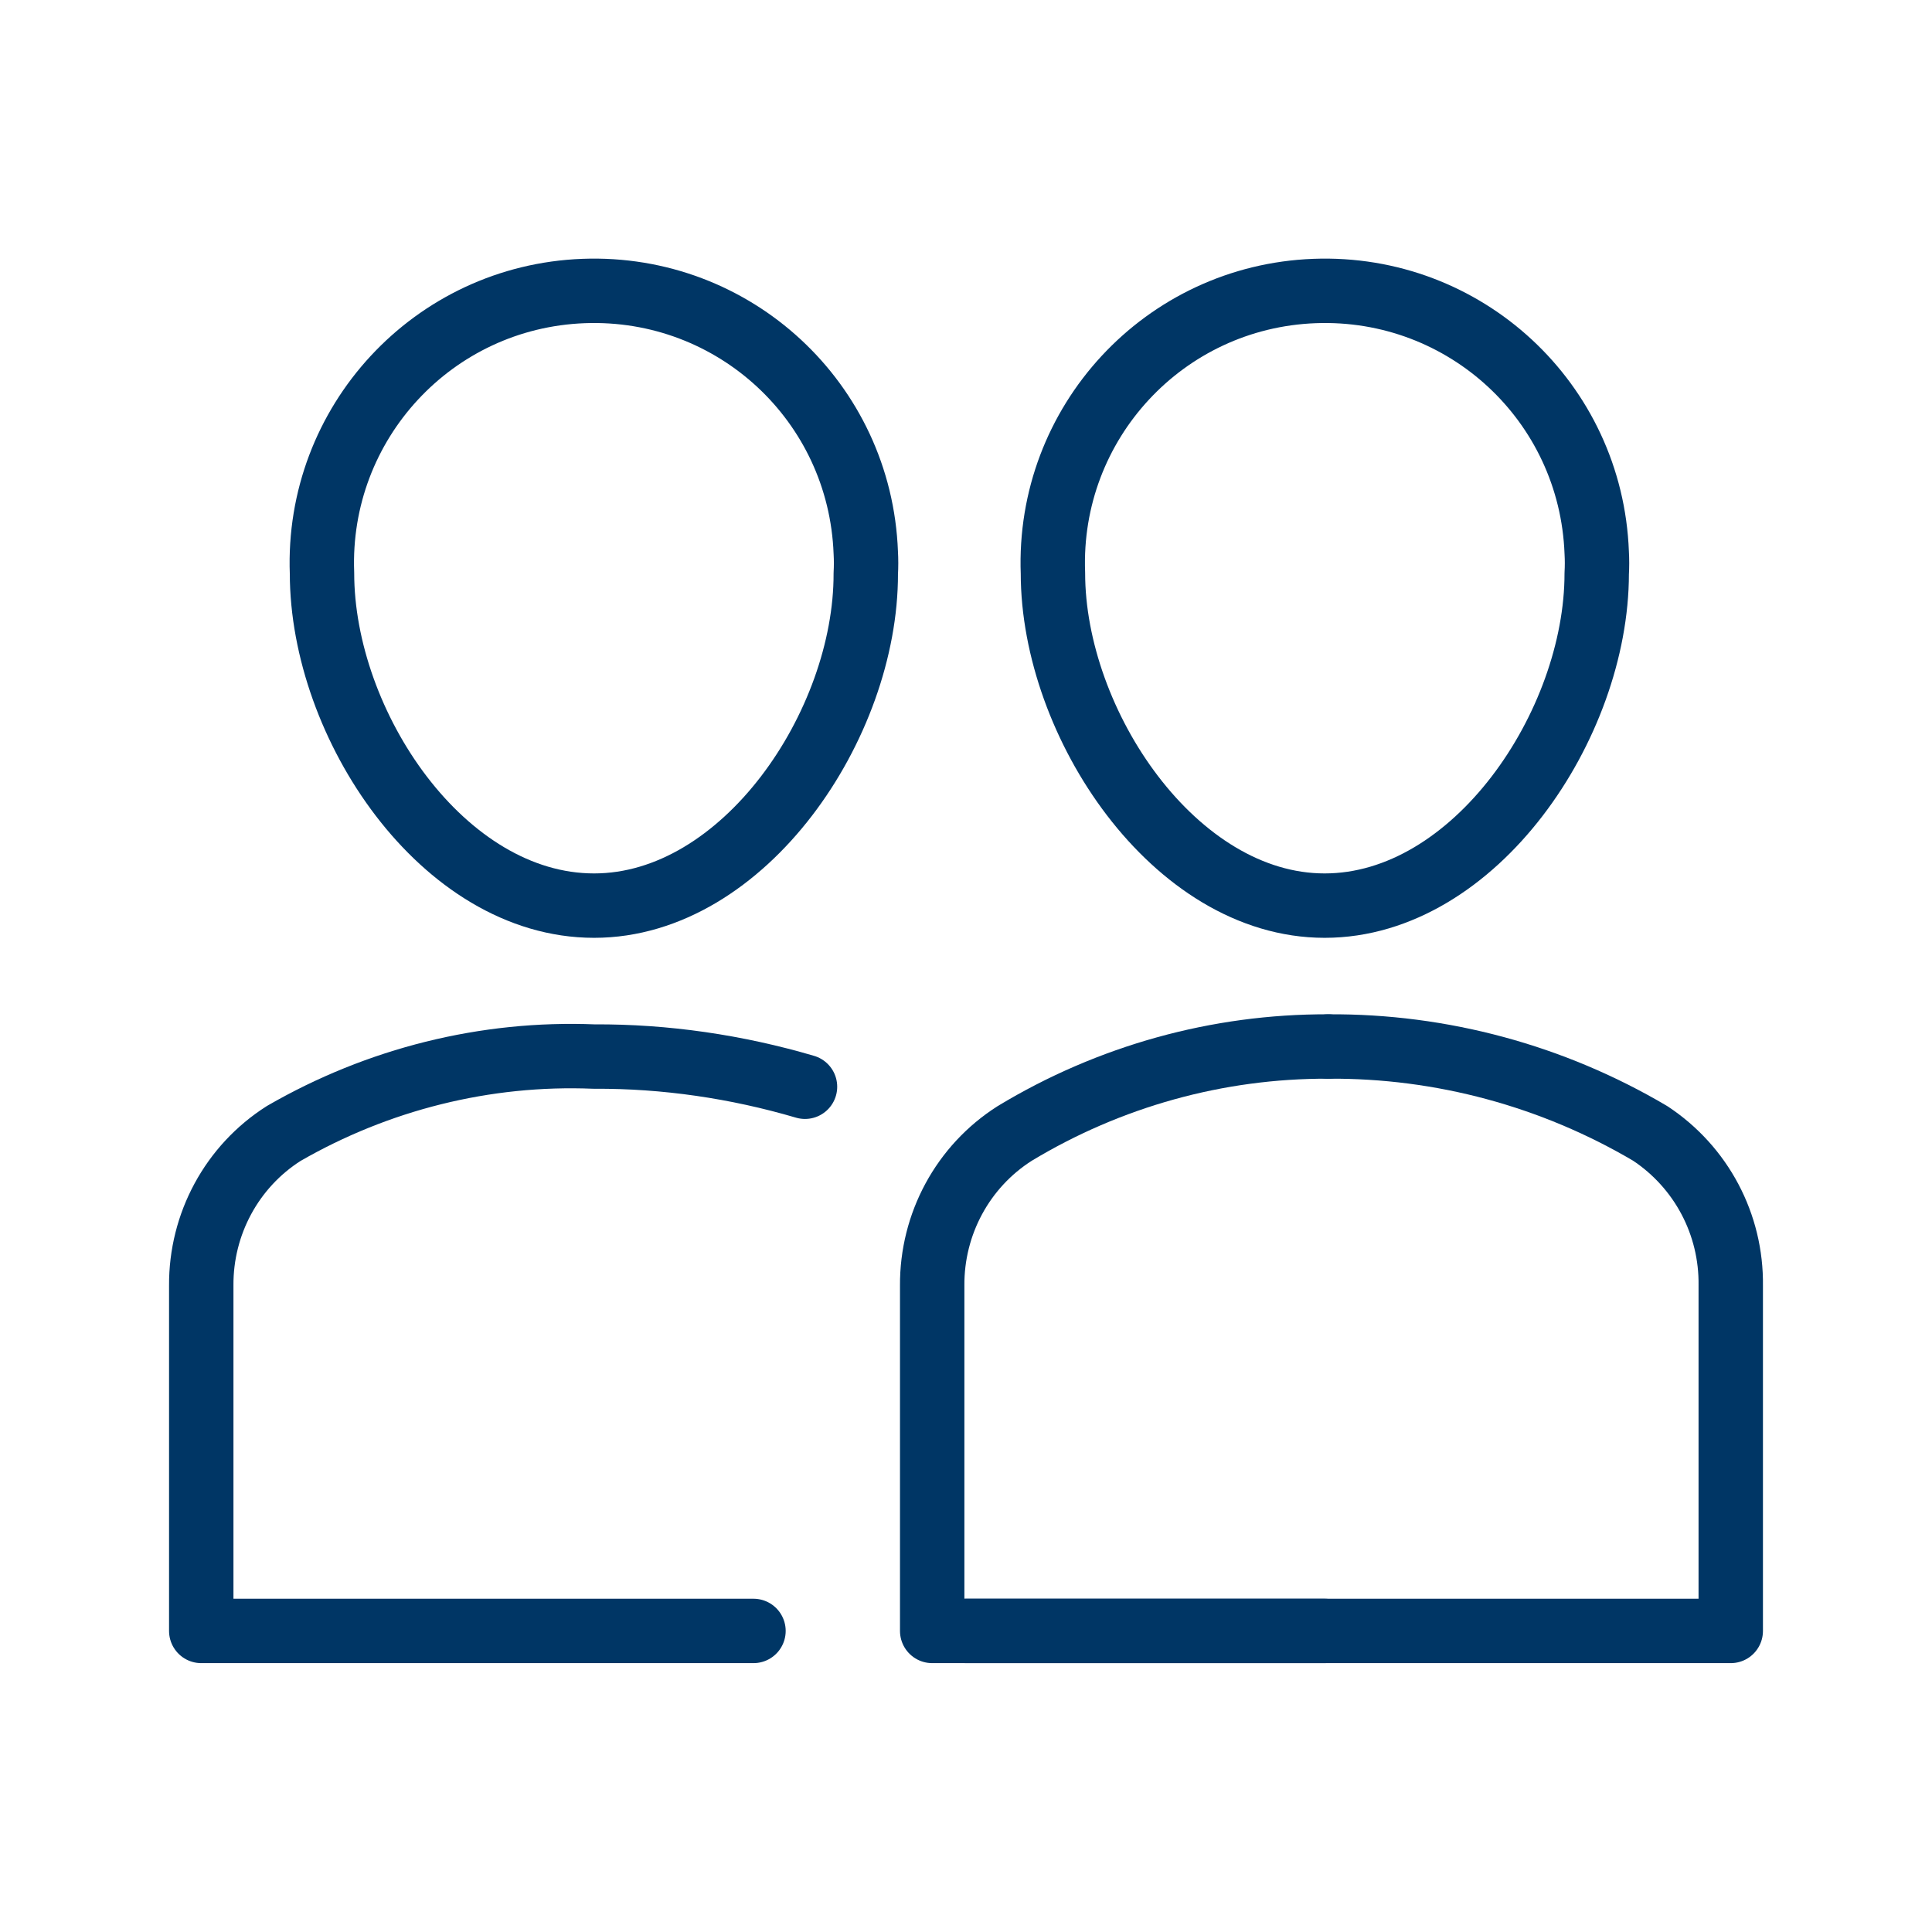
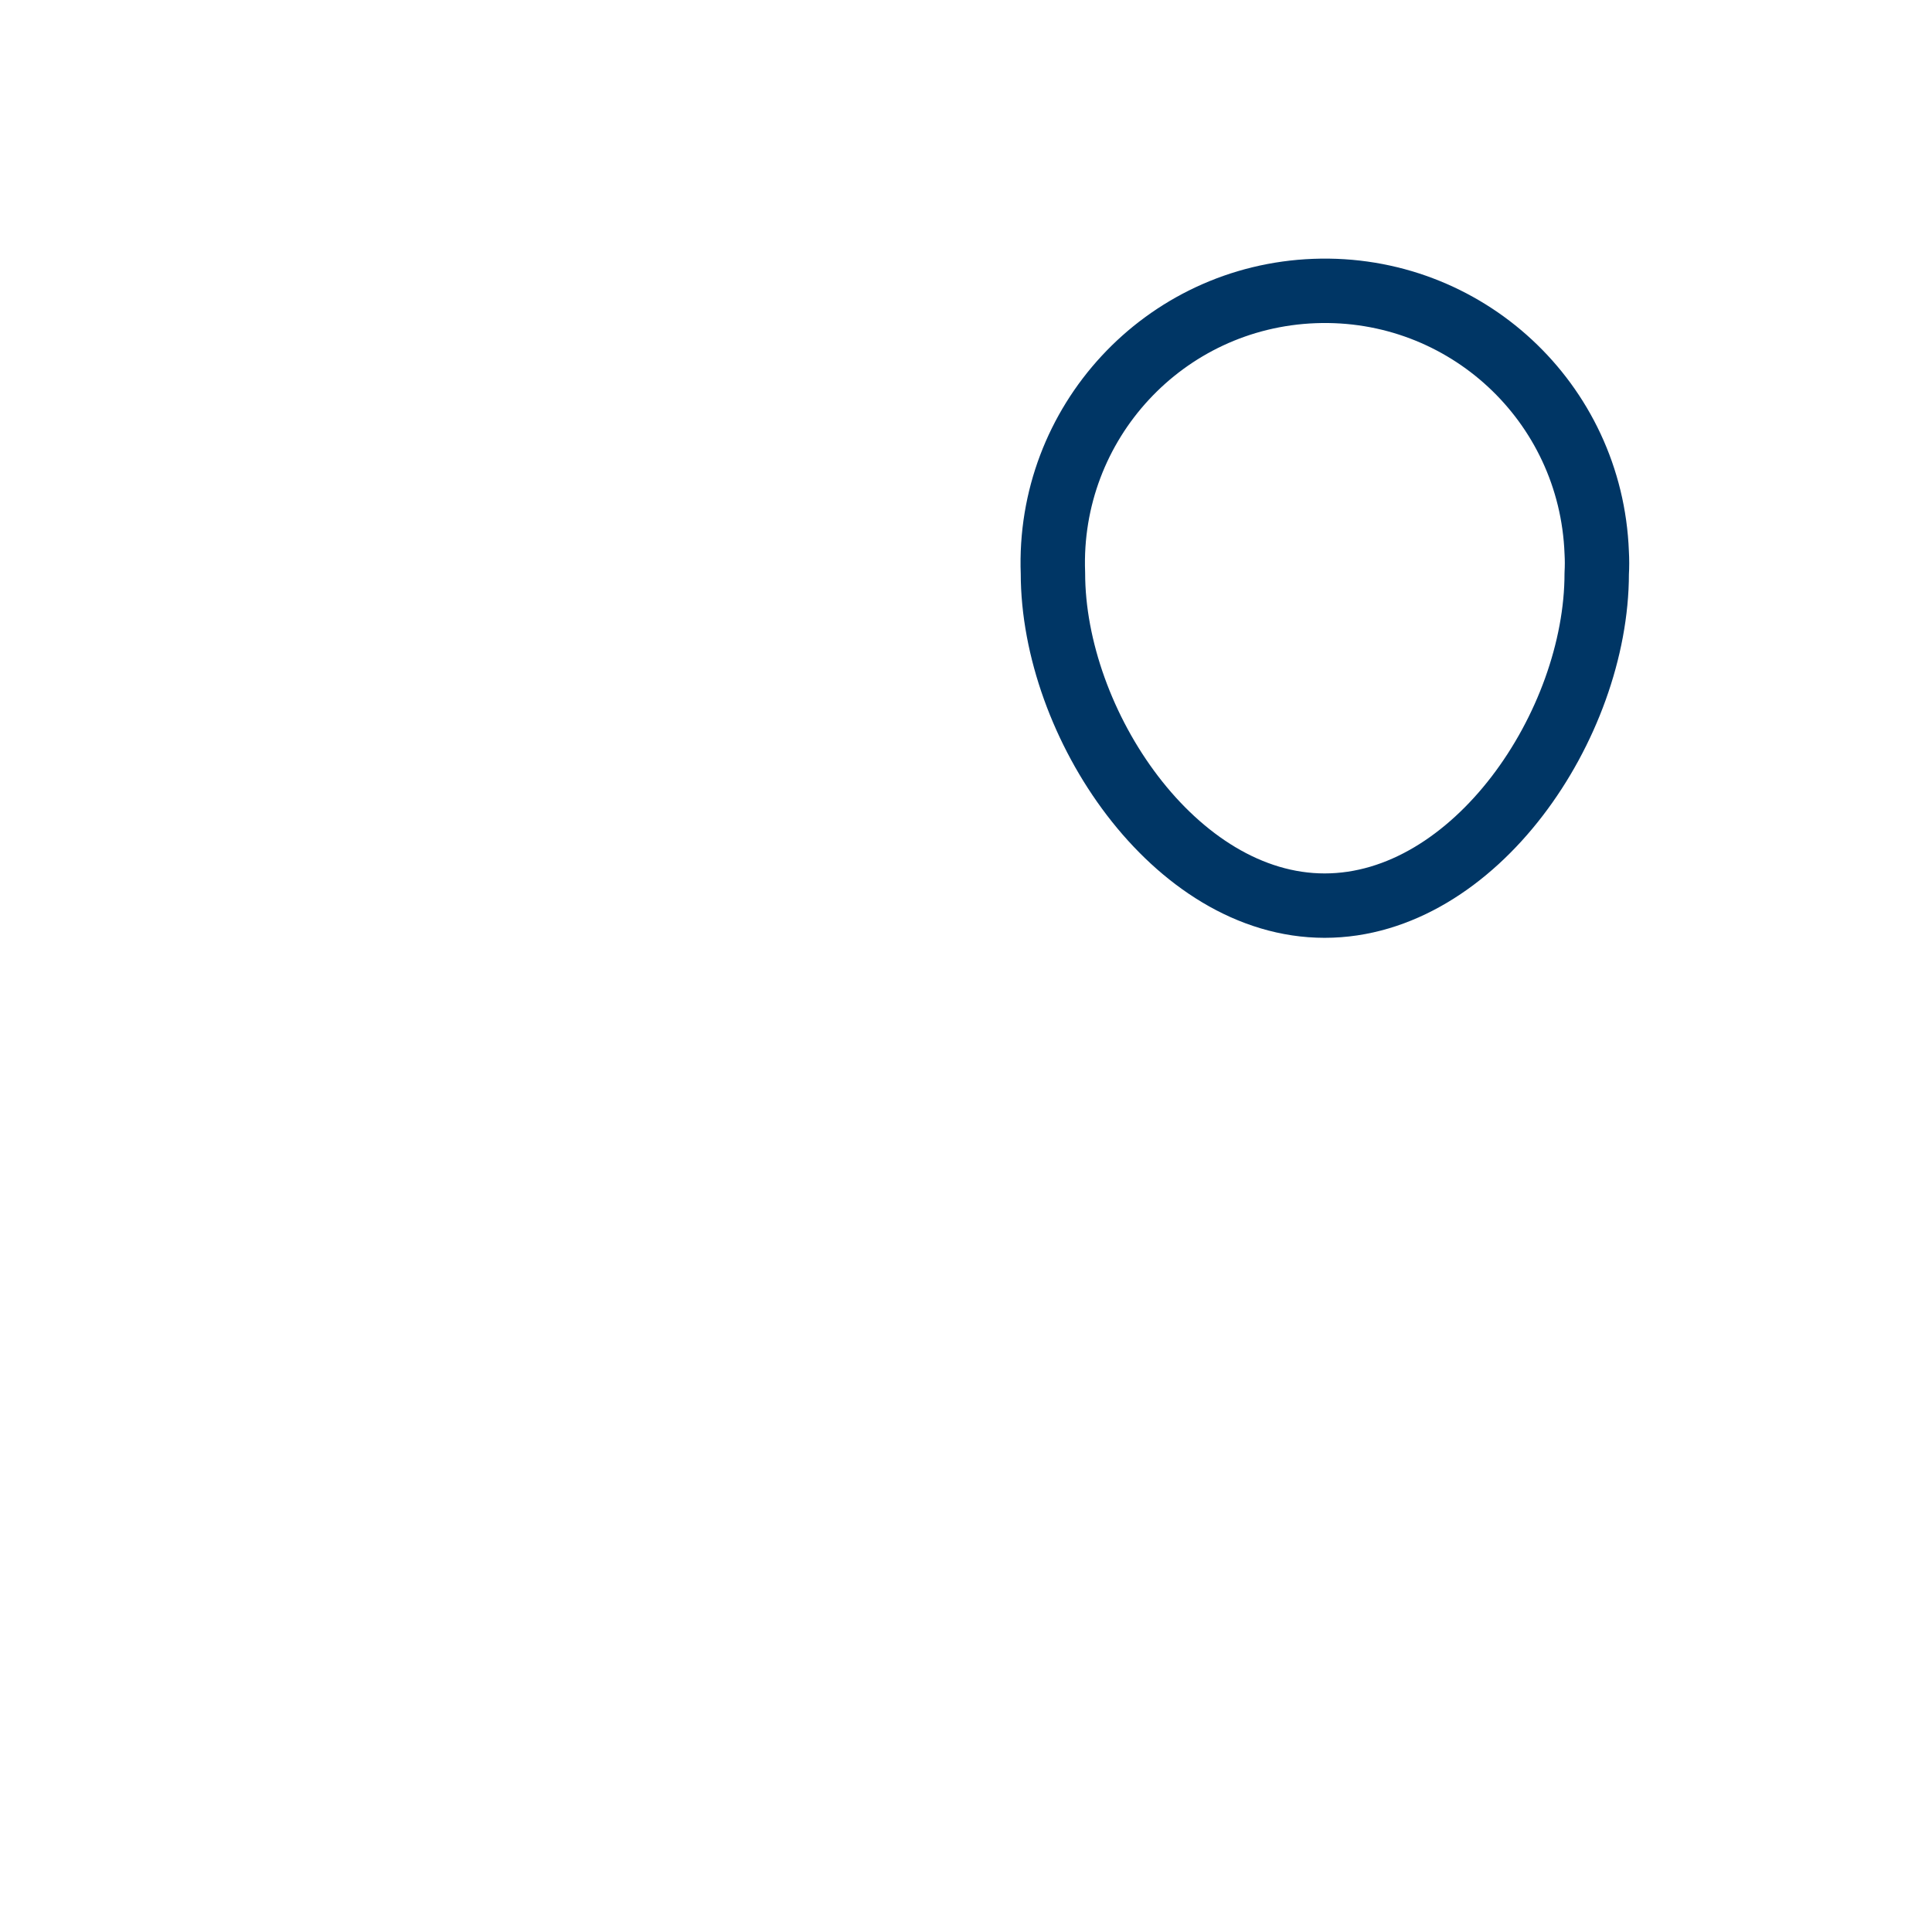
<svg xmlns="http://www.w3.org/2000/svg" width="48" height="48" viewBox="0 0 48 48" fill="none">
-   <path d="M14.76 22.5C11 22.5 8 18 8 14.24C7.86 10.51 10.76 7.37 14.5 7.23C18.24 7.09 21.37 9.99 21.51 13.73C21.52 13.9 21.52 14.08 21.51 14.25C21.52 18 18.49 22.5 14.76 22.5Z" stroke="#003665" stroke-width="1.6" stroke-linecap="round" stroke-linejoin="round" />
-   <path d="M18.72 40.52H5V31.94C4.99 30.41 5.76 28.98 7.05 28.16C9.39 26.81 12.06 26.14 14.76 26.25C16.53 26.24 18.3 26.5 20 27" stroke="#003665" stroke-width="1.6" stroke-linecap="round" stroke-linejoin="round" />
  <path d="M32.91 22.5C29.18 22.5 26.16 17.97 26.16 14.24C26.02 10.51 28.92 7.37 32.66 7.23C36.4 7.09 39.53 9.99 39.67 13.73C39.68 13.9 39.68 14.08 39.67 14.25C39.67 18 36.65 22.5 32.91 22.5Z" stroke="#003665" stroke-width="1.6" stroke-linecap="round" stroke-linejoin="round" />
-   <path d="M32.91 40.52H23.16V31.94C23.15 30.41 23.92 28.98 25.21 28.16C27.56 26.74 30.25 25.99 33 26" stroke="#003665" stroke-width="1.6" stroke-linecap="round" stroke-linejoin="round" />
-   <path d="M33 26C35.81 25.98 38.58 26.73 41 28.16C42.27 29 43.02 30.42 43 31.94V40.52H24" stroke="#003665" stroke-width="1.6" stroke-linecap="round" stroke-linejoin="round" />
</svg>